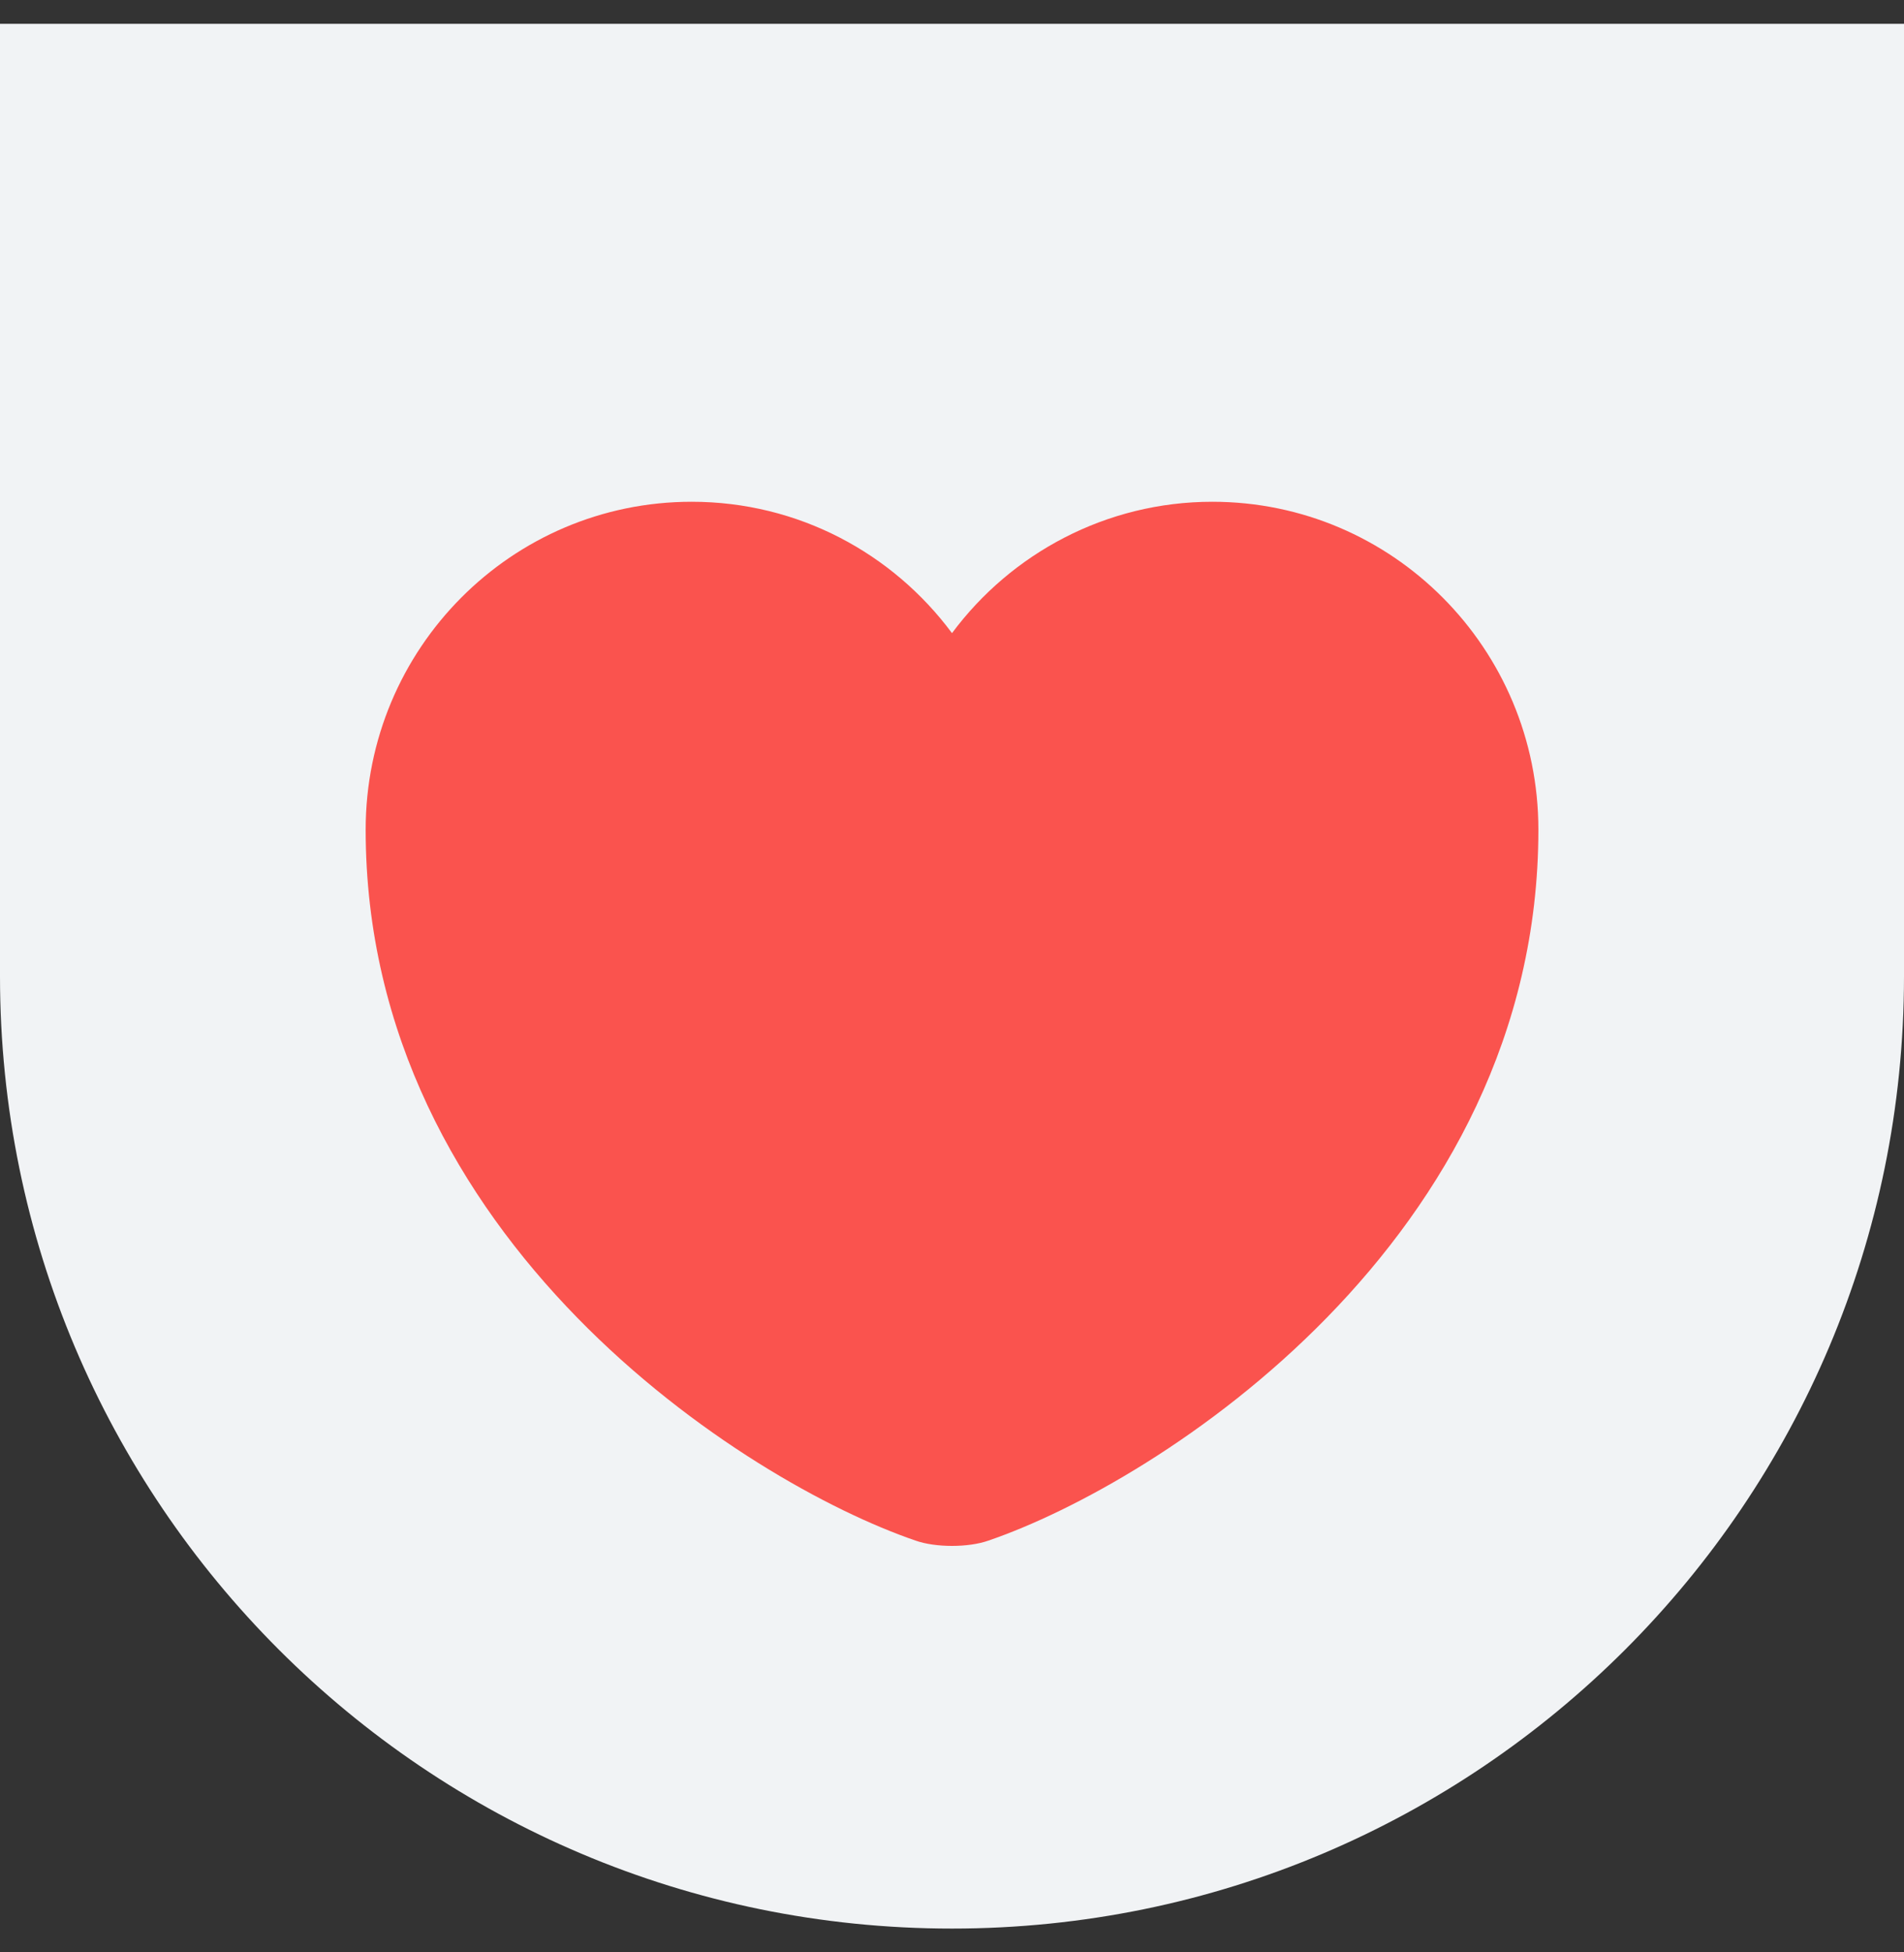
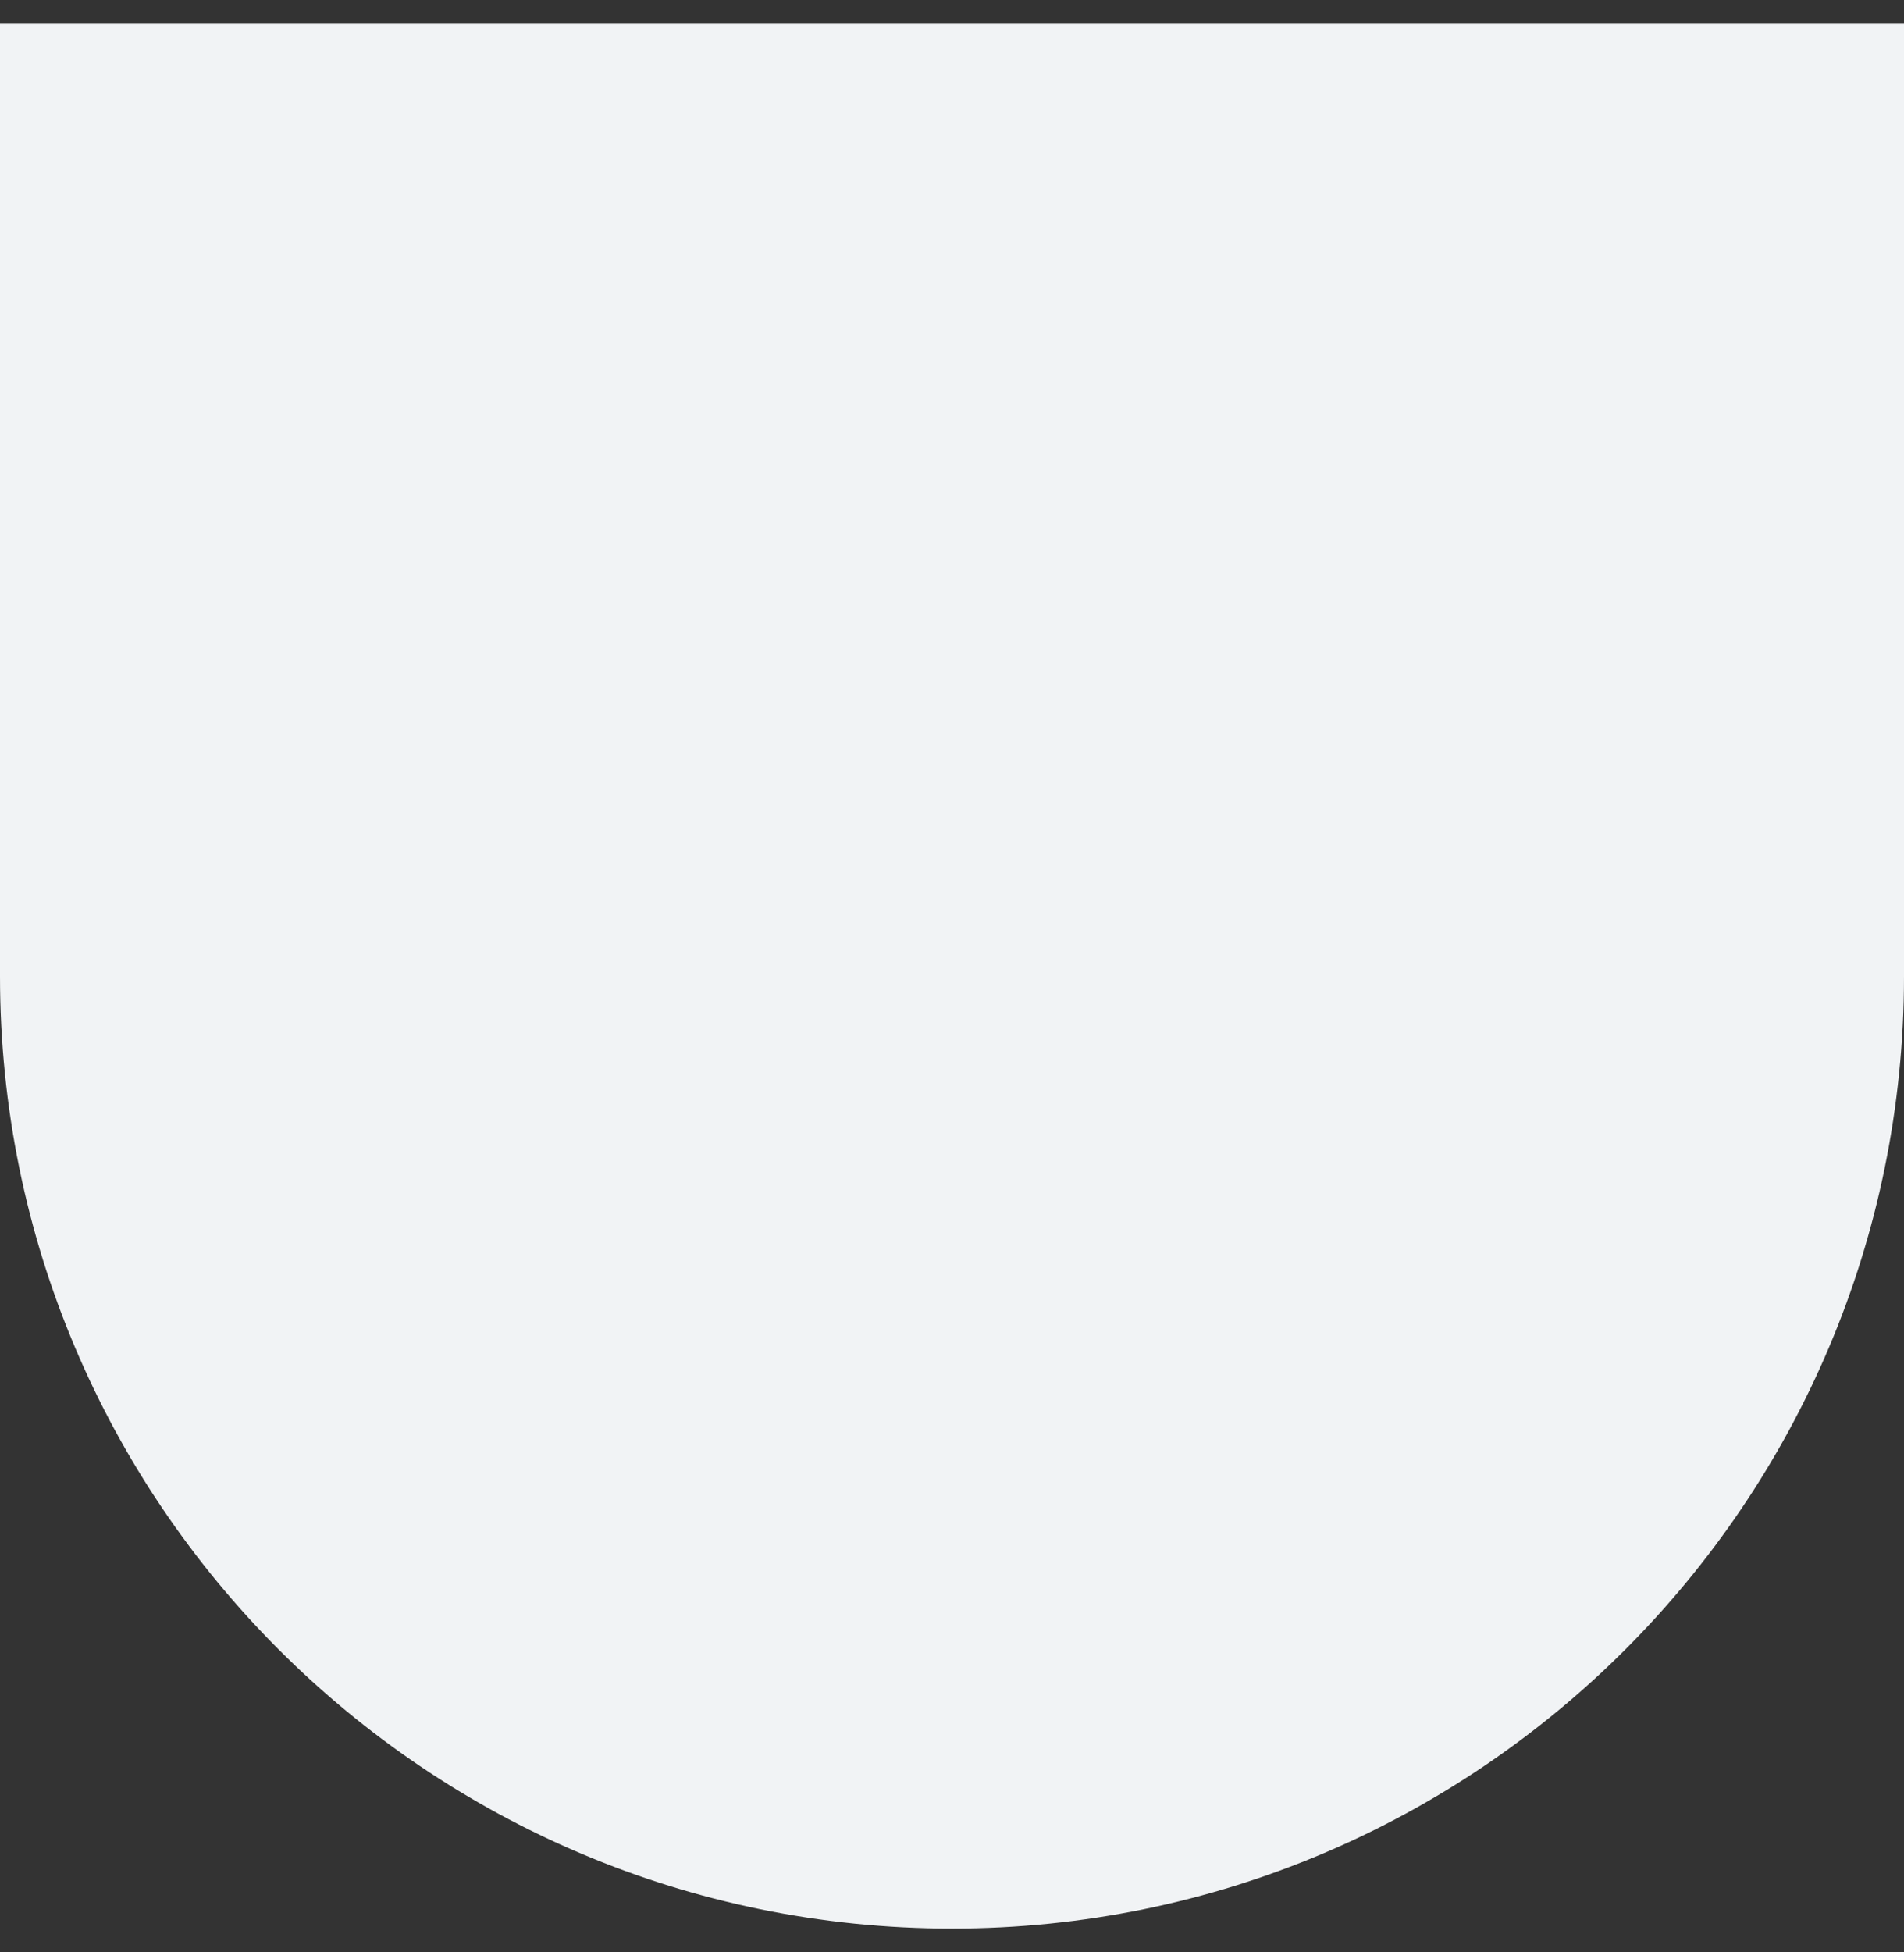
<svg xmlns="http://www.w3.org/2000/svg" width="40" height="41" viewBox="0 0 40 41" fill="none">
  <rect x="0" y="0" width="40" height="41" fill="#333333" stroke="none" />
  <path d="M0 0.5H40V20.5C40 31.546 31.046 40.5 20 40.5V40.5C8.954 40.5 0 31.546 0 20.5V0.5Z" fill="#F1F3F5" />
-   <path d="M20.764 32.353C20.345 32.501 19.655 32.501 19.236 32.353C15.664 31.133 7.682 26.046 7.682 17.423C7.682 13.616 10.749 10.537 14.531 10.537C16.773 10.537 18.756 11.621 20 13.296C21.244 11.621 23.24 10.537 25.469 10.537C29.251 10.537 32.319 13.616 32.319 17.423C32.319 26.046 24.336 31.133 20.764 32.353Z" fill="#FA534E" />
</svg>